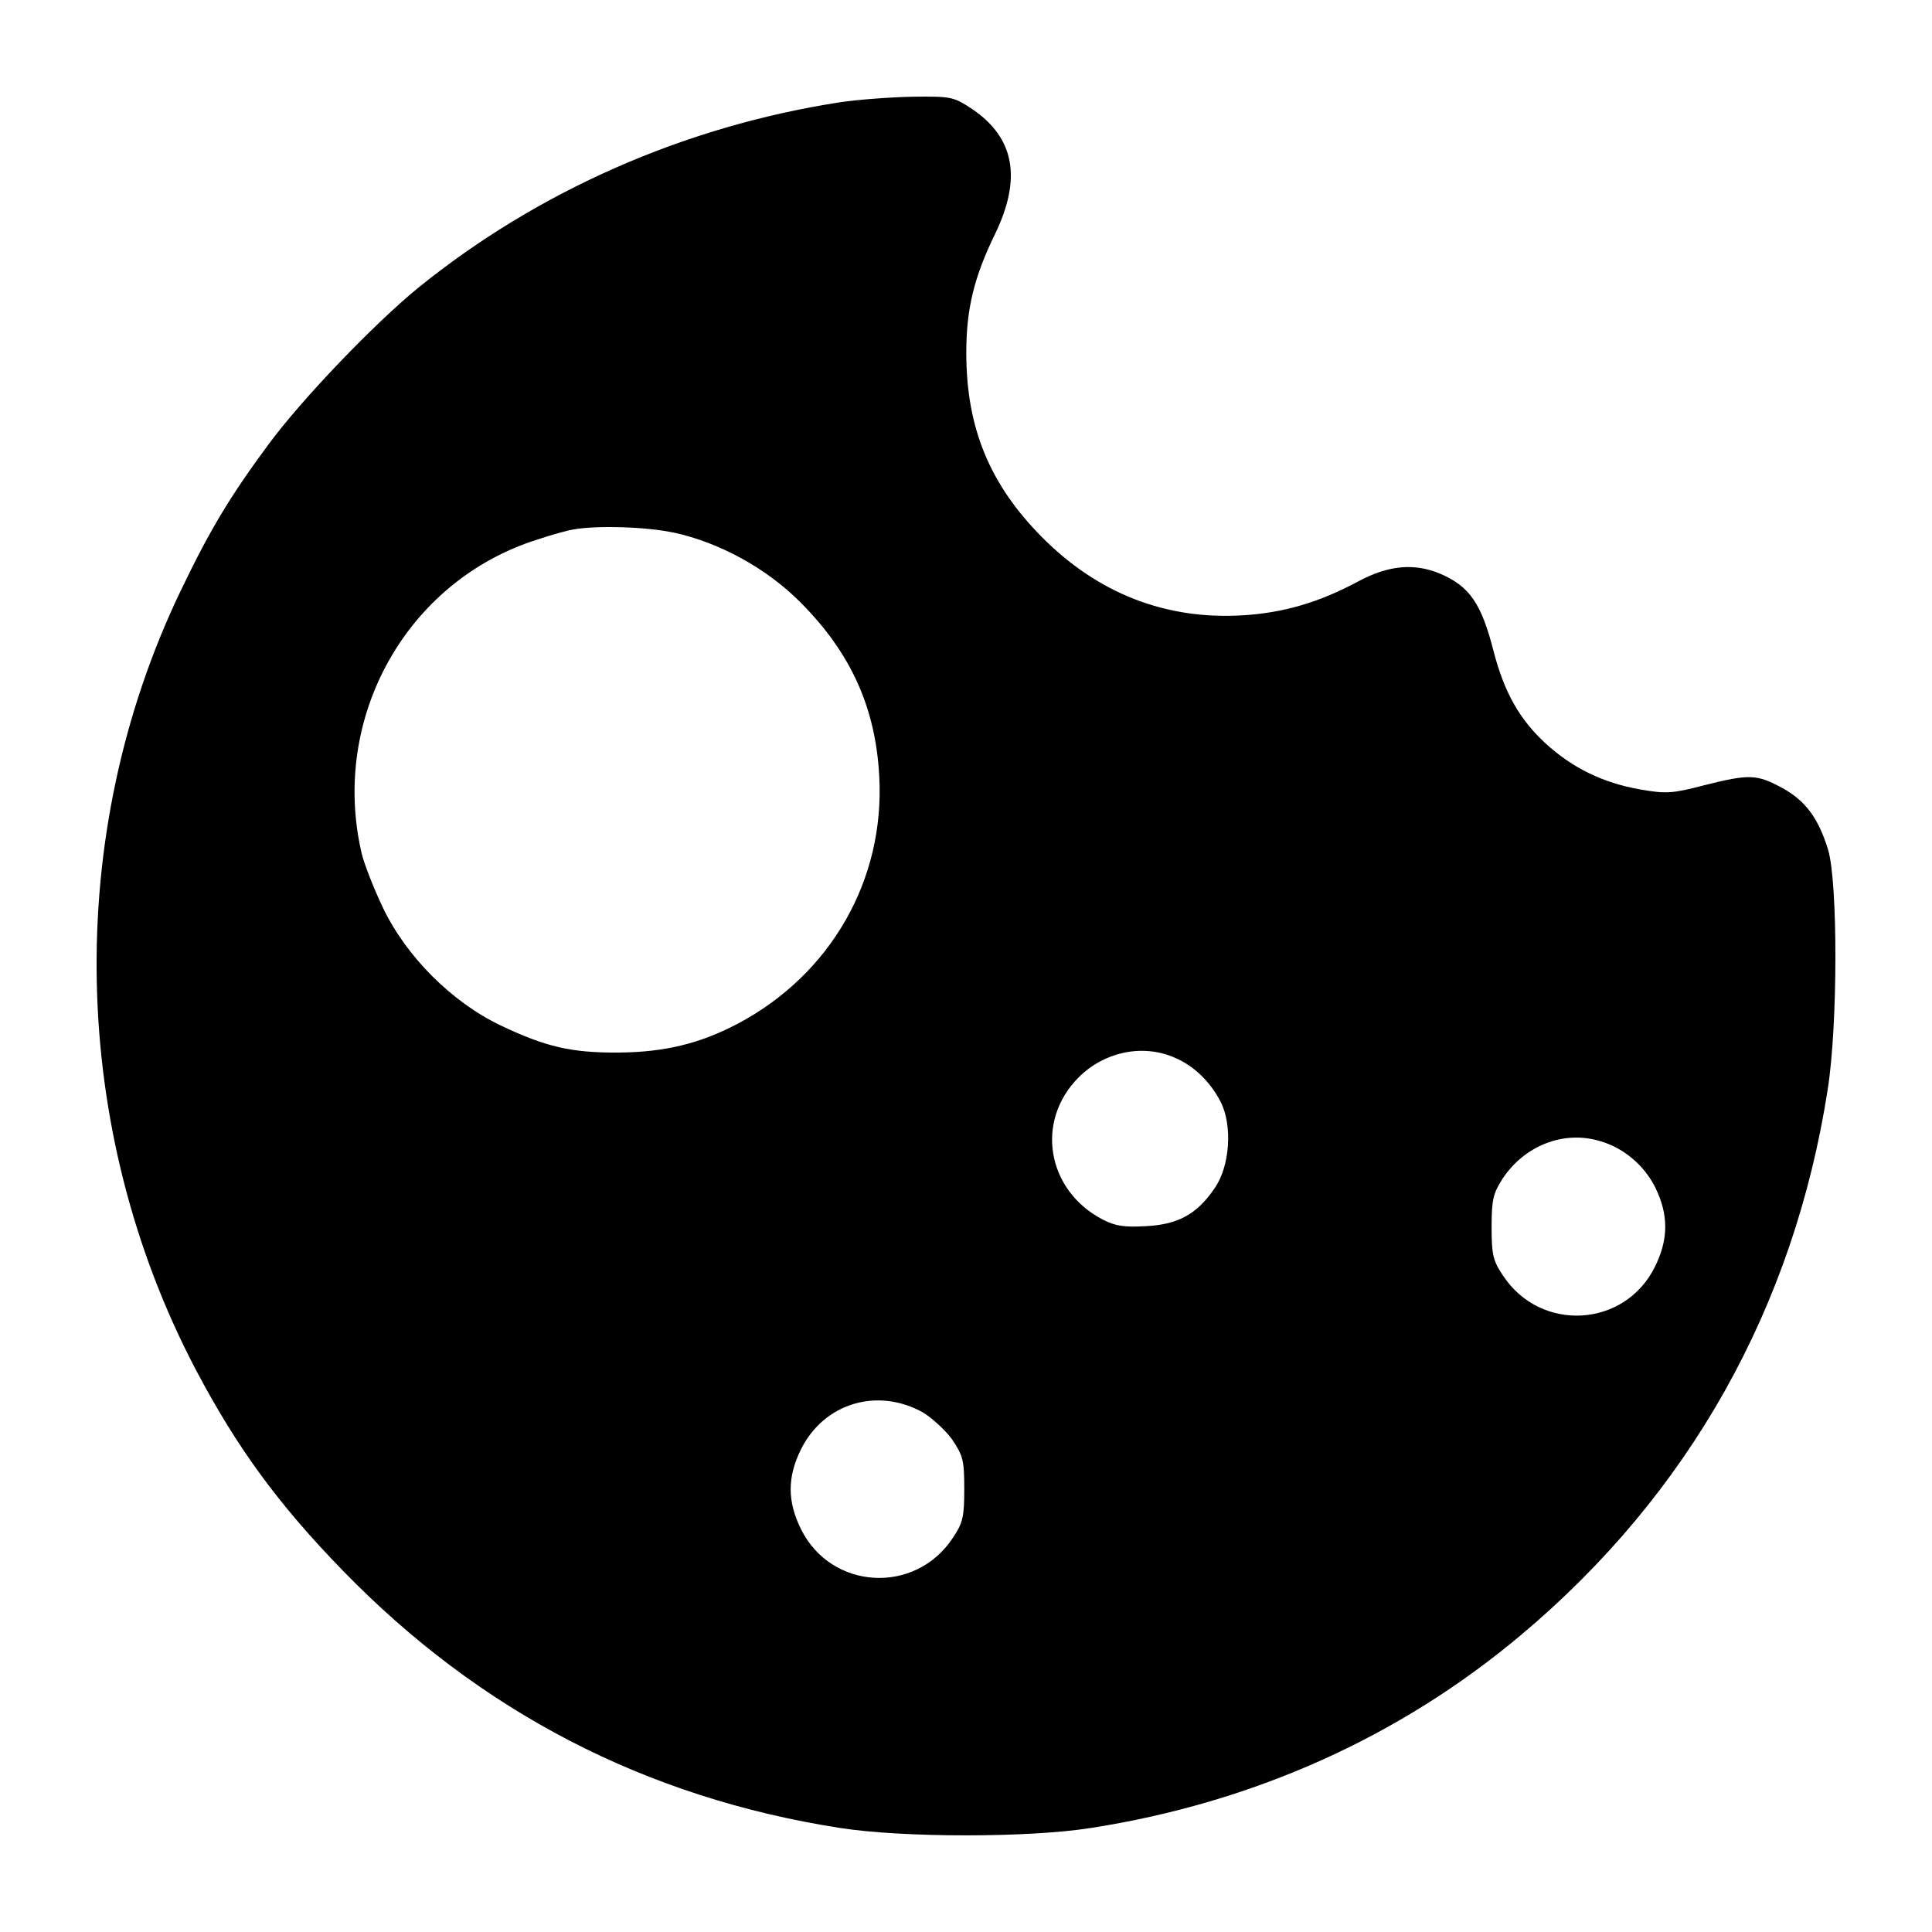
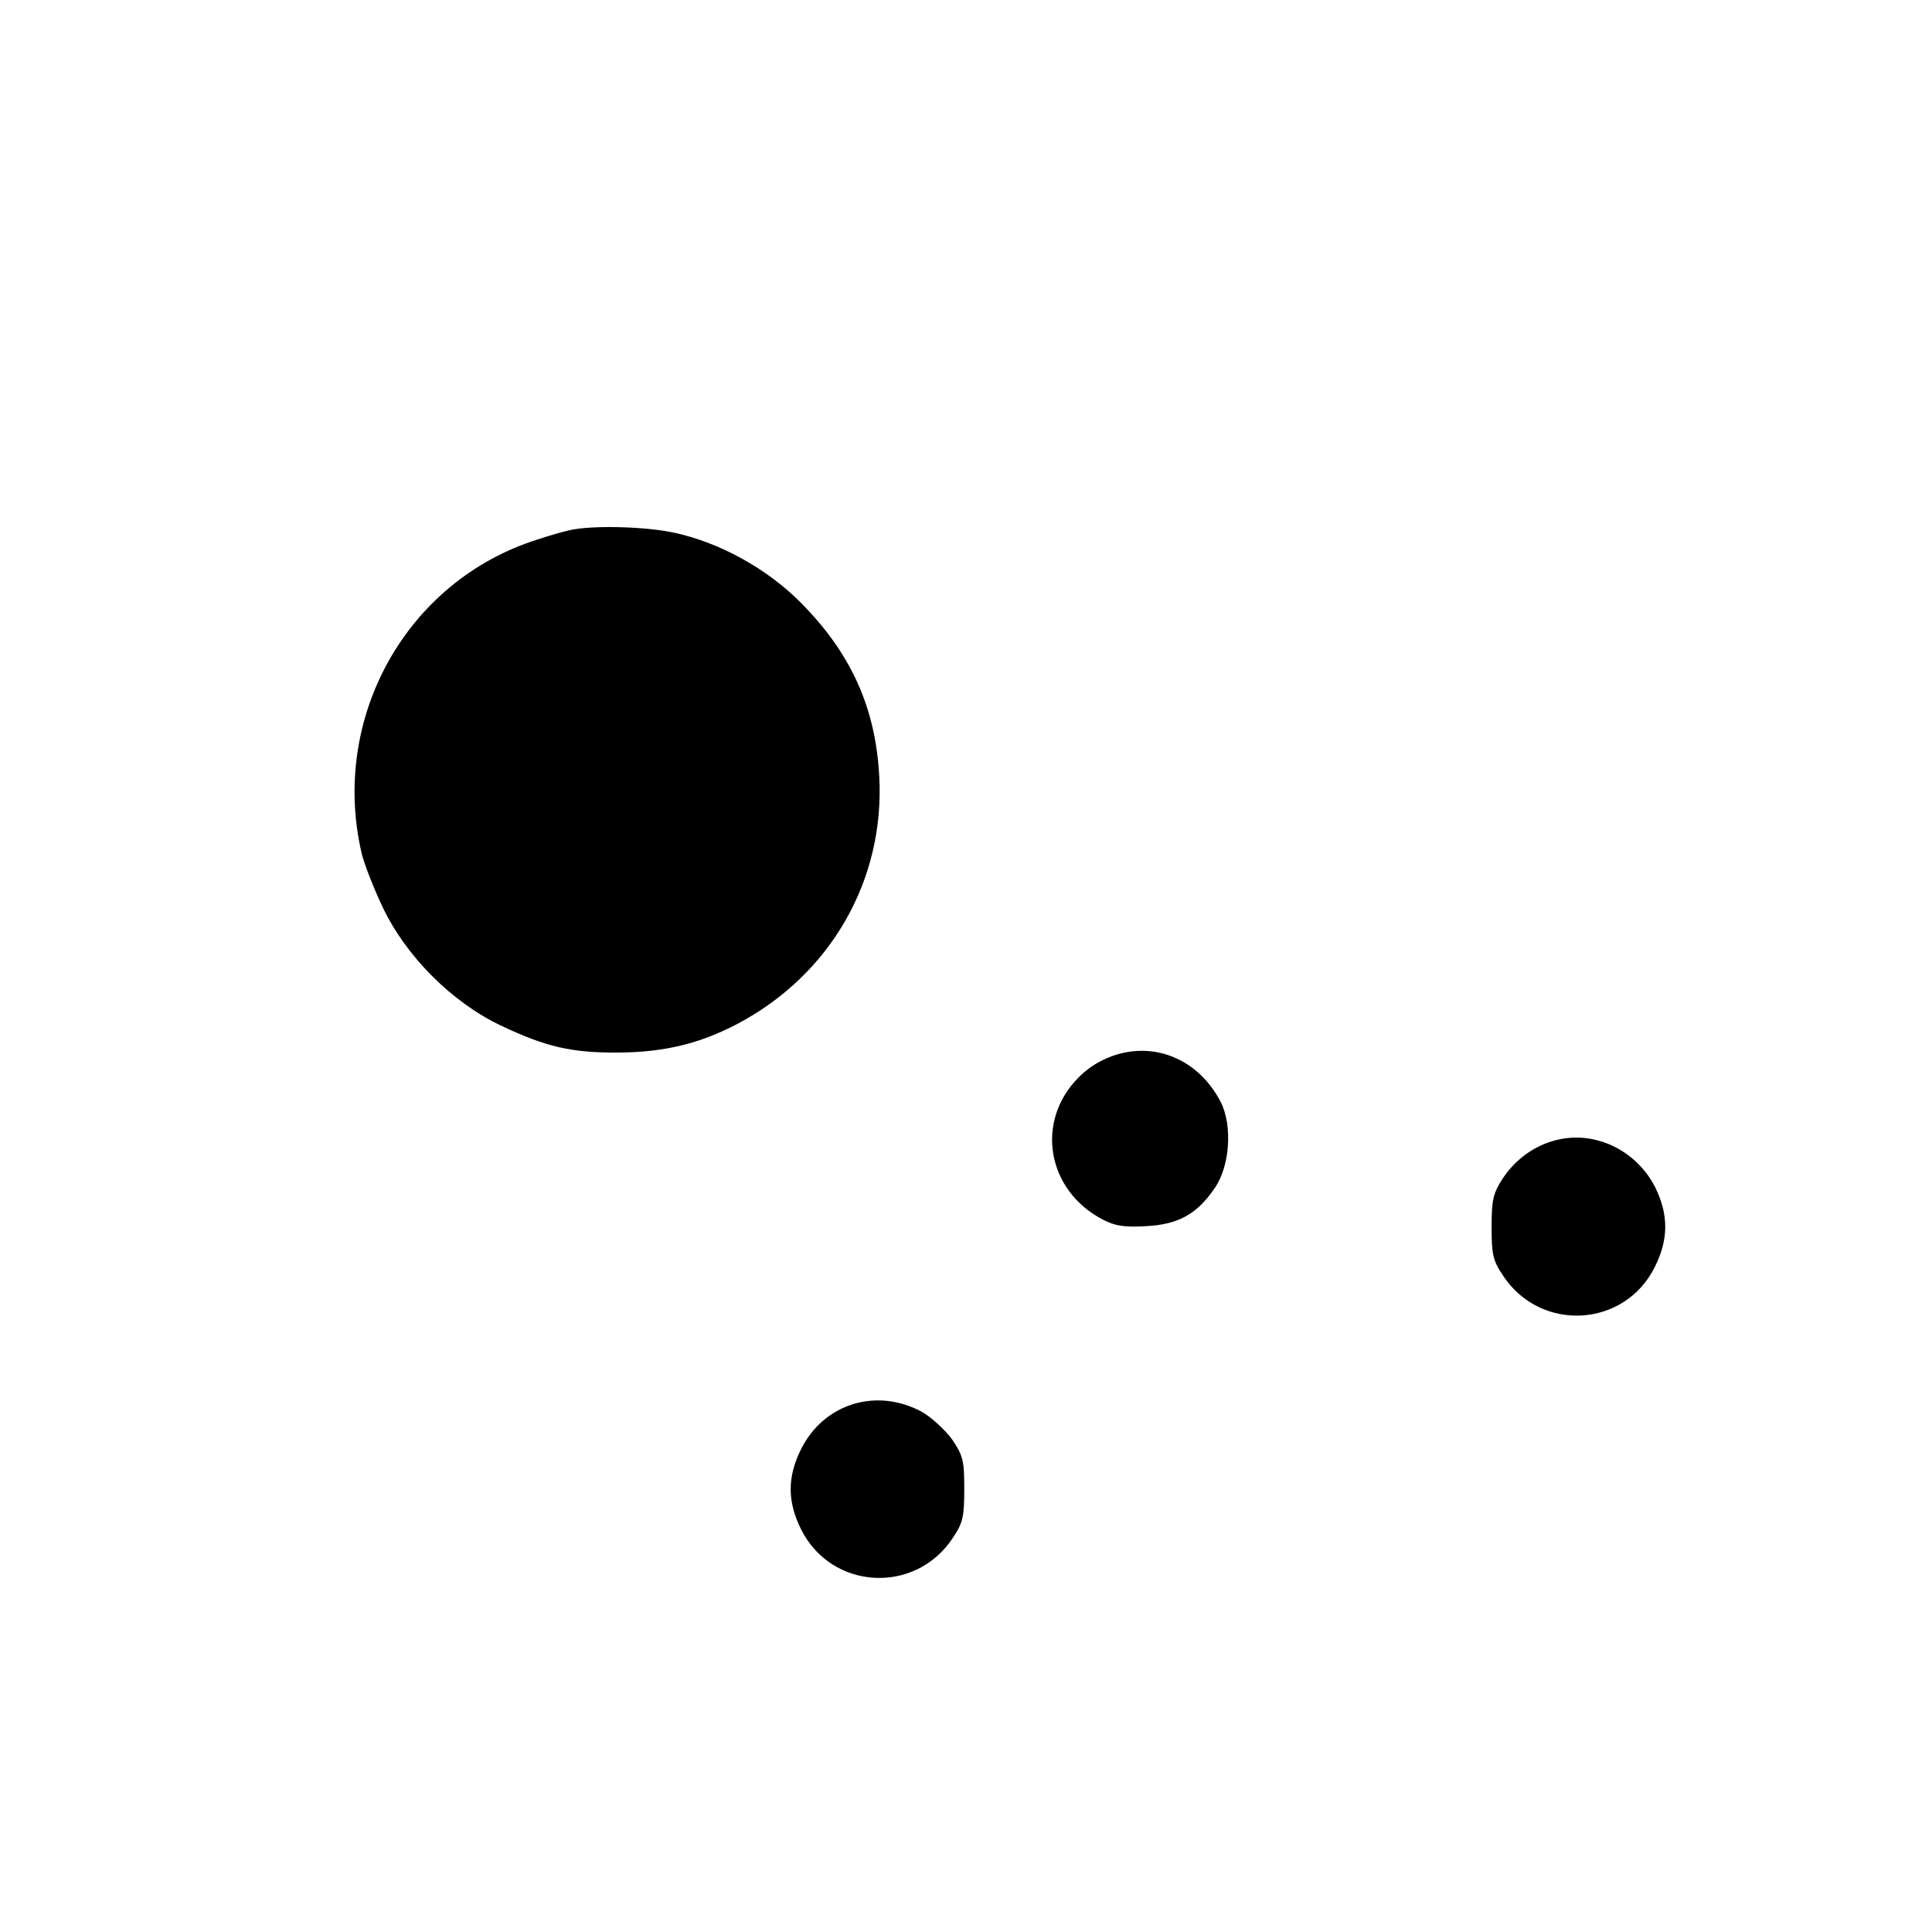
<svg xmlns="http://www.w3.org/2000/svg" xml:space="preserve" width="20" height="20" viewBox="0 0 20 20">
-   <path d="M8.687 1.06c-1.608.25-3.123.92-4.355 1.917-.453.369-1.206 1.153-1.553 1.624-.402.543-.614.899-.91 1.518-1.214 2.527-1.151 5.568.157 8.058.427.81.855 1.395 1.524 2.083 1.418 1.459 3.132 2.349 5.146 2.663.656.102 1.955.102 2.598 0 1.684-.263 3.195-.942 4.452-1.998 1.739-1.459 2.823-3.389 3.174-5.645.106-.666.106-2.15.004-2.485-.102-.331-.237-.509-.478-.64-.258-.14-.339-.144-.808-.025-.326.085-.394.089-.66.042-.385-.068-.698-.221-.977-.475-.271-.25-.427-.526-.538-.95-.127-.5-.25-.679-.559-.81-.267-.11-.533-.085-.842.081-.411.22-.779.327-1.202.352-.796.047-1.498-.229-2.074-.81-.542-.547-.783-1.132-.783-1.908 0-.454.08-.785.3-1.234.275-.573.199-.988-.233-1.285-.199-.132-.22-.136-.614-.132-.224.004-.571.029-.77.059zM6.973 5.513c.474.102.961.369 1.312.721.52.522.779 1.086.817 1.803.059 1.073-.504 2.053-1.468 2.562-.389.204-.753.293-1.227.297-.491.004-.758-.059-1.223-.28-.508-.242-.982-.717-1.223-1.226-.093-.195-.19-.445-.216-.551-.33-1.404.461-2.825 1.816-3.253.152-.051.322-.098.381-.106.245-.043.762-.026 1.032.034zm5.18 5.433c.199.081.372.246.482.458.127.246.097.674-.063.899-.182.267-.377.373-.707.39-.224.013-.317 0-.449-.068-.58-.301-.703-1.018-.25-1.472.262-.263.656-.348.986-.208zm4.405.865c.246.068.461.25.576.479.14.284.14.539-.004.827-.313.628-1.181.678-1.57.089-.106-.157-.119-.22-.119-.505s.017-.348.114-.5c.228-.343.631-.5 1.003-.39zm-7.008 2.808c.093.055.233.182.305.28.114.17.127.216.127.513 0 .288-.013.352-.119.509-.389.59-1.257.539-1.57-.089-.144-.288-.144-.543 0-.831.237-.475.787-.641 1.257-.382z" />
+   <path d="M8.687 1.06zM6.973 5.513c.474.102.961.369 1.312.721.52.522.779 1.086.817 1.803.059 1.073-.504 2.053-1.468 2.562-.389.204-.753.293-1.227.297-.491.004-.758-.059-1.223-.28-.508-.242-.982-.717-1.223-1.226-.093-.195-.19-.445-.216-.551-.33-1.404.461-2.825 1.816-3.253.152-.051.322-.098.381-.106.245-.043.762-.026 1.032.034zm5.18 5.433c.199.081.372.246.482.458.127.246.097.674-.063.899-.182.267-.377.373-.707.39-.224.013-.317 0-.449-.068-.58-.301-.703-1.018-.25-1.472.262-.263.656-.348.986-.208zm4.405.865c.246.068.461.25.576.479.14.284.14.539-.004.827-.313.628-1.181.678-1.57.089-.106-.157-.119-.22-.119-.505s.017-.348.114-.5c.228-.343.631-.5 1.003-.39zm-7.008 2.808c.093.055.233.182.305.28.114.17.127.216.127.513 0 .288-.013.352-.119.509-.389.59-1.257.539-1.57-.089-.144-.288-.144-.543 0-.831.237-.475.787-.641 1.257-.382z" />
</svg>